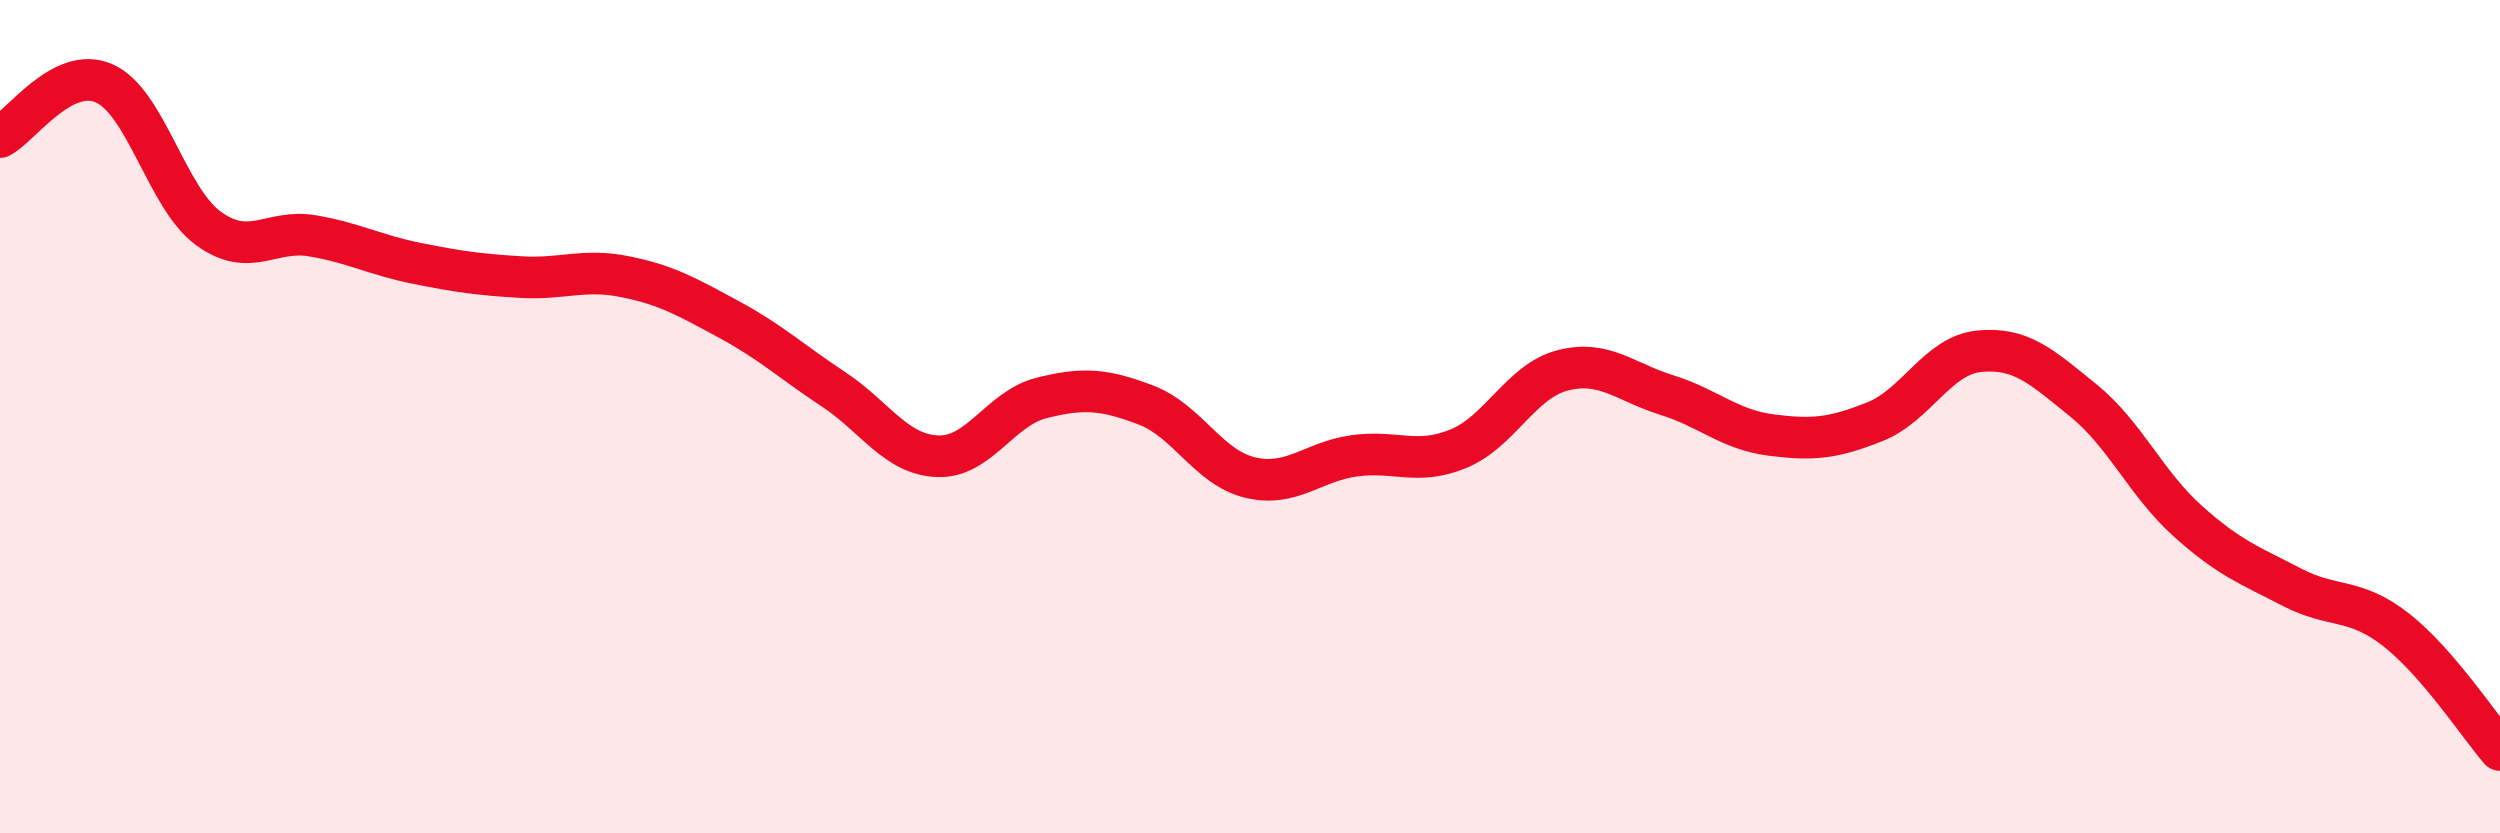
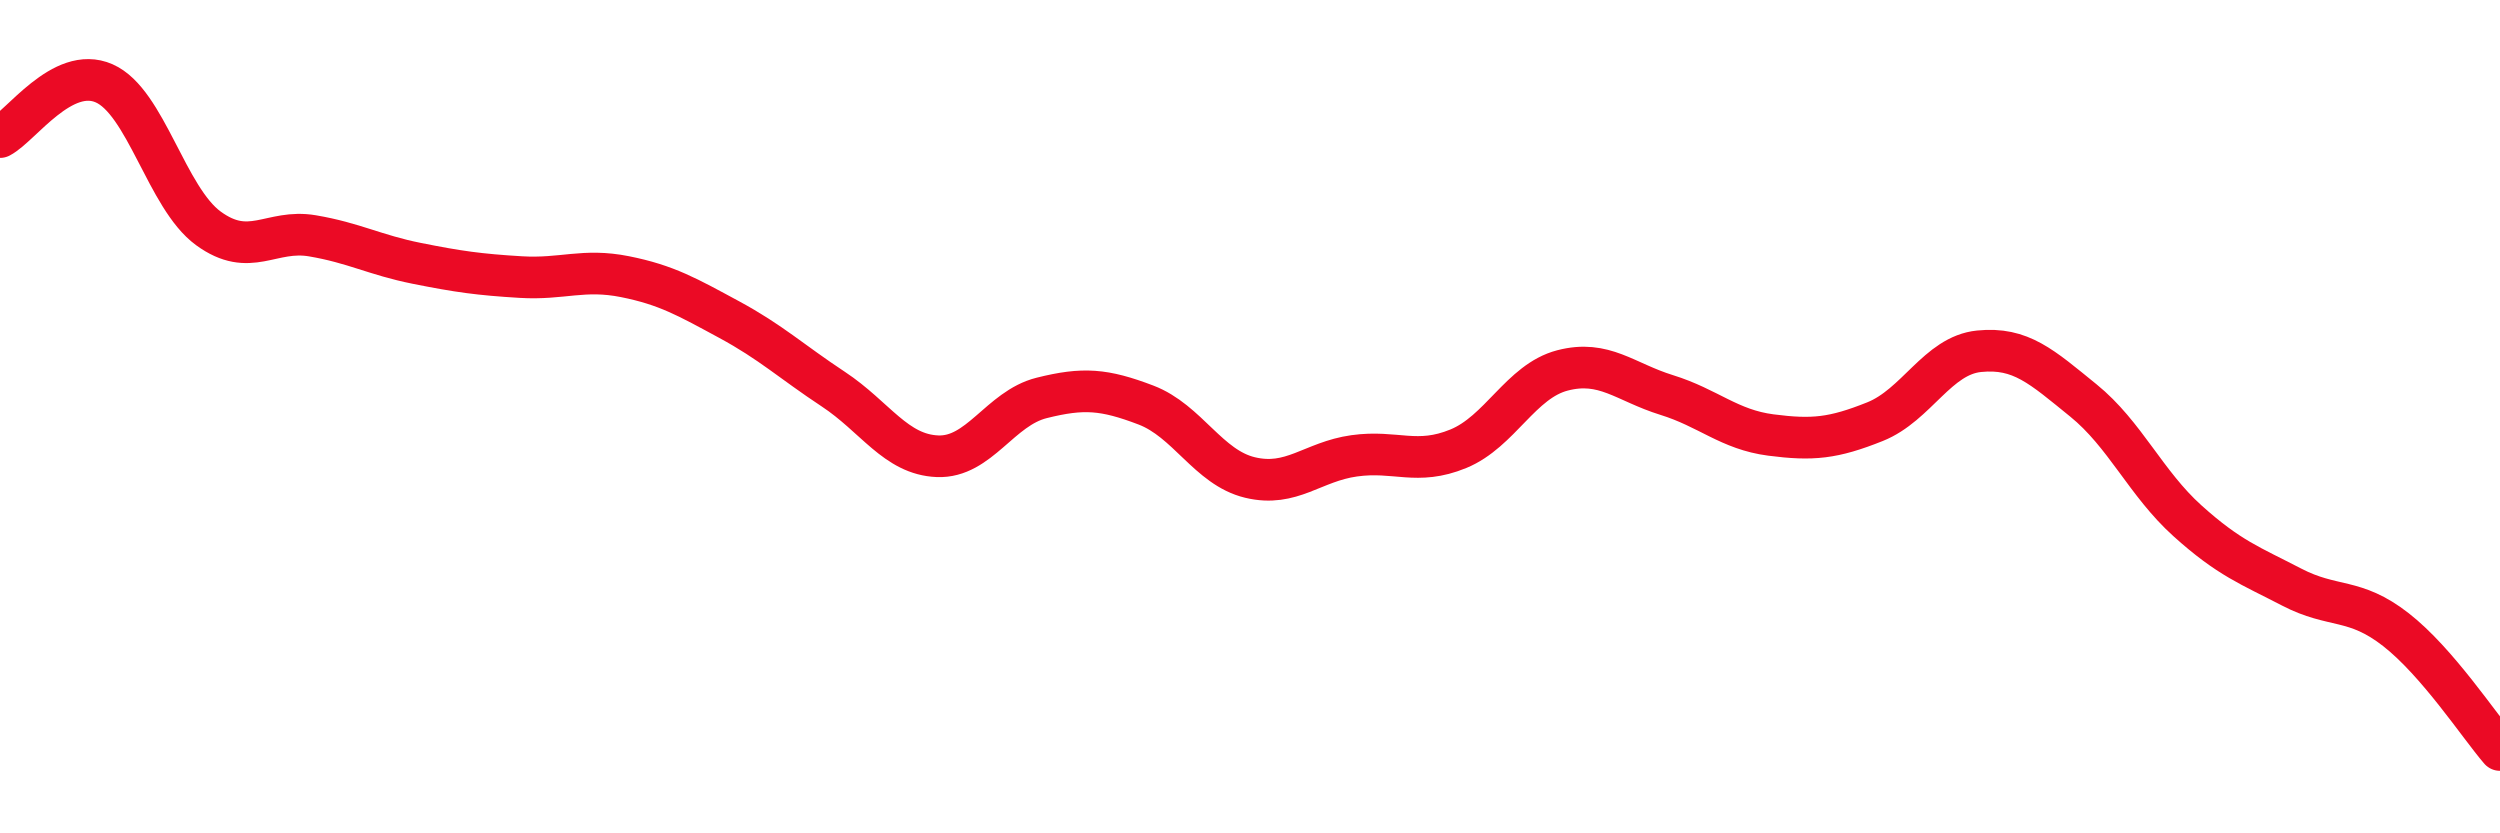
<svg xmlns="http://www.w3.org/2000/svg" width="60" height="20" viewBox="0 0 60 20">
-   <path d="M 0,3.29 C 0.5,3.03 1.5,1.56 2.5,2 C 3.5,2.44 4,4.75 5,5.48 C 6,6.21 6.5,5.49 7.5,5.66 C 8.5,5.83 9,6.12 10,6.32 C 11,6.52 11.5,6.59 12.5,6.65 C 13.5,6.71 14,6.44 15,6.64 C 16,6.84 16.5,7.13 17.5,7.67 C 18.5,8.21 19,8.68 20,9.34 C 21,10 21.5,10.91 22.5,10.95 C 23.5,10.99 24,9.8 25,9.55 C 26,9.3 26.5,9.34 27.5,9.72 C 28.5,10.1 29,11.22 30,11.46 C 31,11.7 31.5,11.08 32.5,10.94 C 33.5,10.8 34,11.18 35,10.77 C 36,10.36 36.5,9.15 37.5,8.89 C 38.5,8.63 39,9.17 40,9.48 C 41,9.79 41.5,10.31 42.5,10.44 C 43.5,10.57 44,10.52 45,10.12 C 46,9.72 46.5,8.53 47.5,8.43 C 48.5,8.33 49,8.8 50,9.61 C 51,10.42 51.5,11.6 52.5,12.5 C 53.5,13.4 54,13.57 55,14.09 C 56,14.61 56.5,14.33 57.5,15.11 C 58.5,15.89 59.5,17.42 60,18L60 20L0 20Z" fill="#EB0A25" opacity="0.1" stroke-linecap="round" stroke-linejoin="round" />
  <path d="M 0,3.29 C 0.5,3.03 1.5,1.56 2.5,2 C 3.5,2.44 4,4.75 5,5.48 C 6,6.21 6.5,5.49 7.5,5.66 C 8.5,5.83 9,6.12 10,6.32 C 11,6.52 11.5,6.59 12.5,6.65 C 13.5,6.71 14,6.44 15,6.64 C 16,6.84 16.5,7.13 17.5,7.67 C 18.5,8.21 19,8.68 20,9.34 C 21,10 21.5,10.91 22.5,10.95 C 23.5,10.99 24,9.8 25,9.55 C 26,9.3 26.5,9.34 27.5,9.72 C 28.5,10.1 29,11.22 30,11.46 C 31,11.7 31.5,11.08 32.5,10.94 C 33.5,10.8 34,11.18 35,10.77 C 36,10.36 36.5,9.15 37.5,8.89 C 38.5,8.63 39,9.17 40,9.48 C 41,9.79 41.5,10.31 42.5,10.44 C 43.5,10.57 44,10.52 45,10.12 C 46,9.72 46.5,8.53 47.5,8.43 C 48.5,8.33 49,8.8 50,9.61 C 51,10.42 51.5,11.6 52.5,12.5 C 53.5,13.4 54,13.57 55,14.09 C 56,14.61 56.5,14.33 57.5,15.11 C 58.5,15.89 59.5,17.42 60,18" stroke="#EB0A25" stroke-width="1" fill="none" stroke-linecap="round" stroke-linejoin="round" />
</svg>